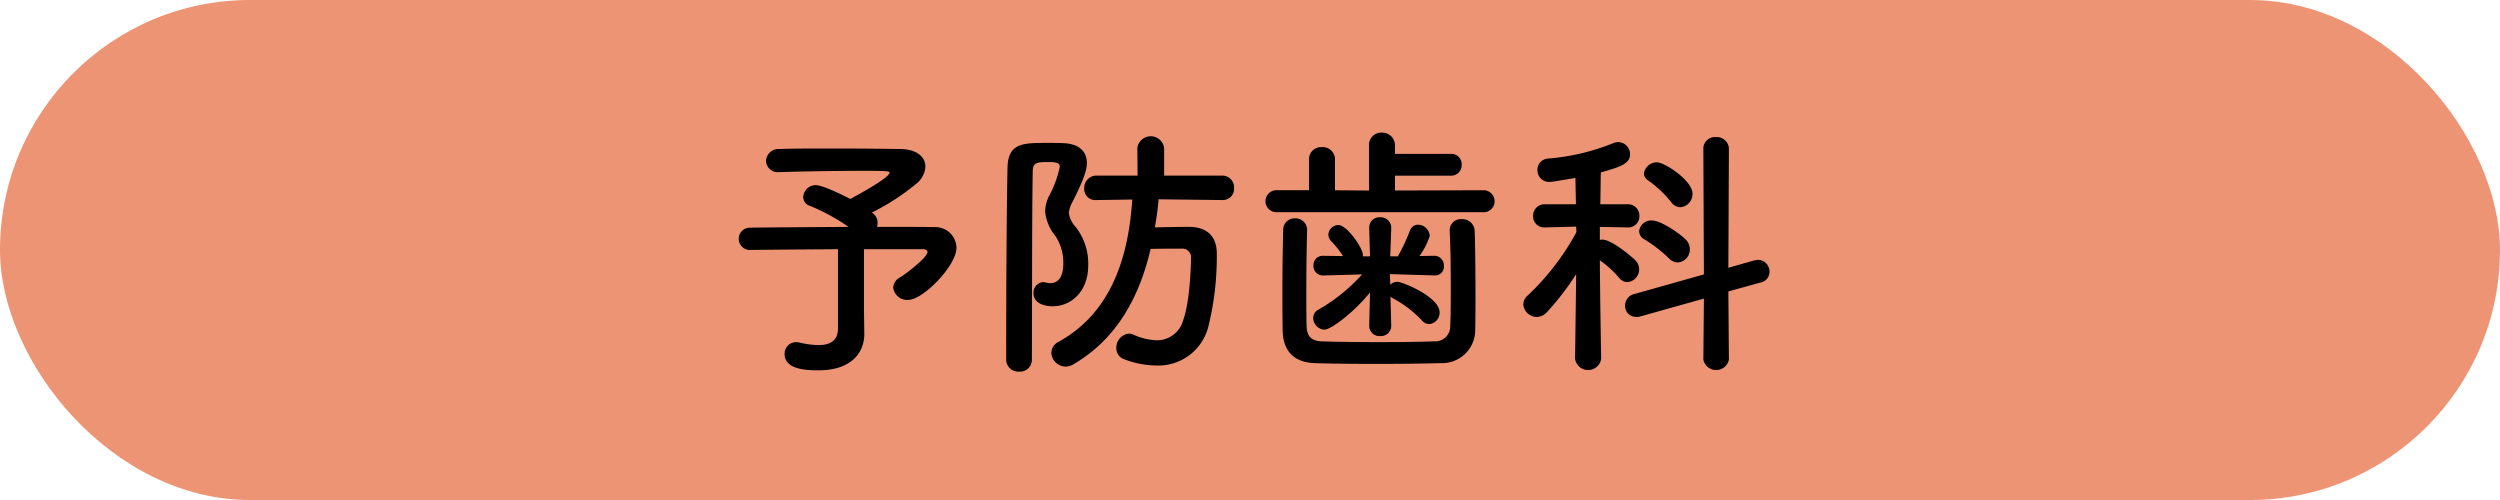
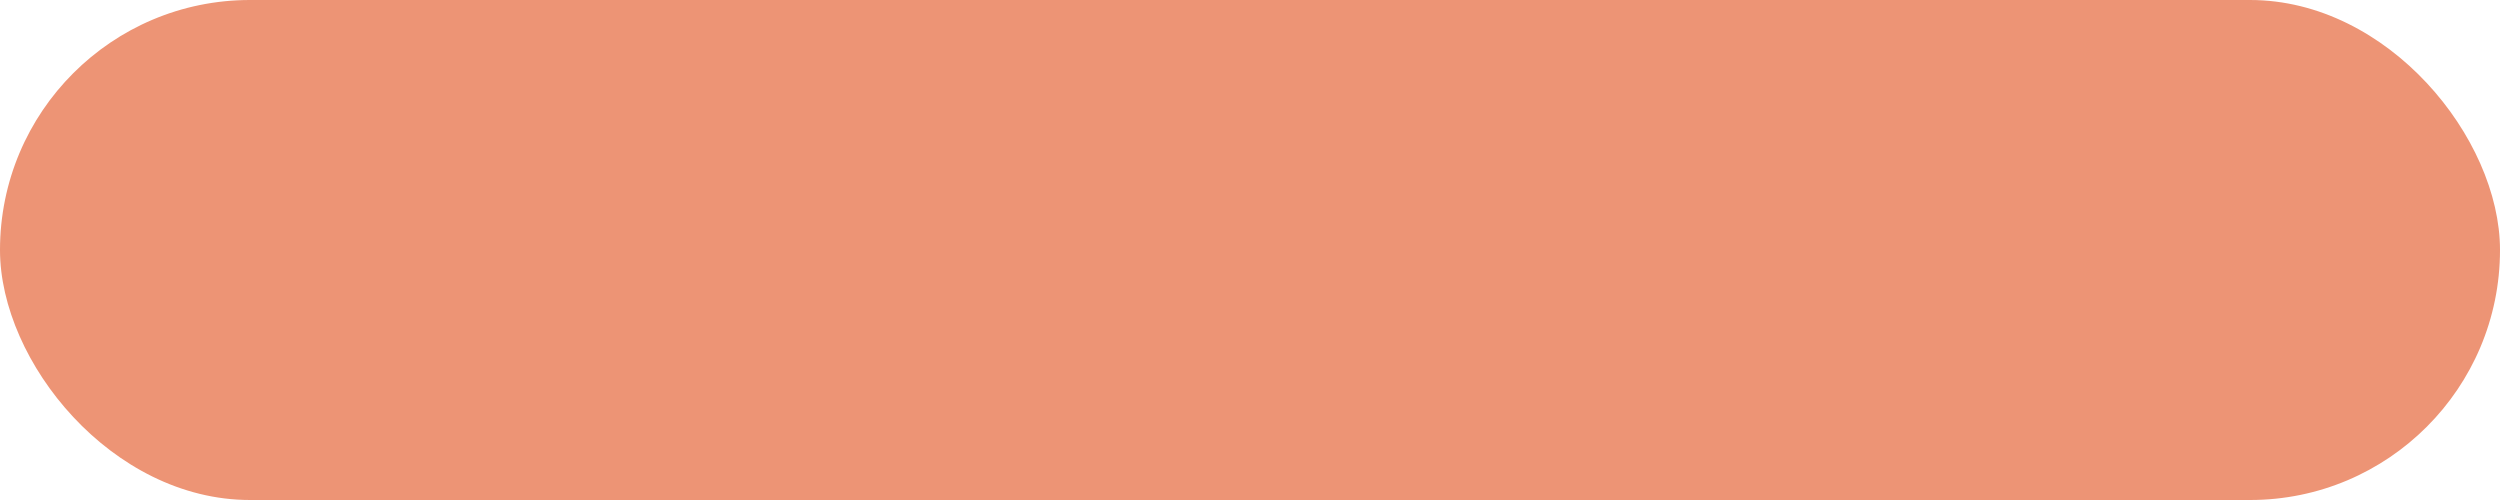
<svg xmlns="http://www.w3.org/2000/svg" id="tit-予防歯科.svg" width="320" height="64" viewBox="0 0 320 64">
  <defs>
    <style>
      .cls-1 {
        fill: #ed9475;
      }

      .cls-2 {
        fill-rule: evenodd;
      }
    </style>
  </defs>
  <rect id="base" class="cls-1" width="320" height="64" rx="32" ry="32" />
-   <path id="予防歯科" class="cls-2" d="M1168.59,967.645v-7.751h7.48c0.45,0,.65.136,0.65,0.34,0,0.714-2.75,2.822-3.5,3.264a1.593,1.593,0,0,0-.89,1.291,1.8,1.8,0,0,0,1.91,1.6c1.9,0,6.19-4.351,6.19-6.7a2.714,2.714,0,0,0-2.89-2.618c-1.09-.034-3.91-0.034-7.28-0.034a1.286,1.286,0,0,0,.07-0.51,1.519,1.519,0,0,0-.51-1.156,0.923,0.923,0,0,1-.21-0.17,29.27,29.27,0,0,0,5.78-3.773,2.978,2.978,0,0,0,1.06-2.108c0-1.224-1.09-2.21-3.16-2.244-1.84-.034-5.48-0.068-8.94-0.068-2.52,0-4.97,0-6.57.068a1.6,1.6,0,0,0-1.73,1.53,1.507,1.507,0,0,0,1.67,1.428h0.1c2.62-.1,7.71-0.17,10.94-0.17,2.96,0,3.1.068,3.1,0.238,0,0.714-4.97,3.332-5.03,3.366-1.16-.612-3.57-1.768-4.39-1.768a1.61,1.61,0,0,0-1.63,1.5,1.19,1.19,0,0,0,.88,1.156,26.225,26.225,0,0,1,4.93,2.685c-4.99.034-10.26,0.068-12.71,0.1a1.43,1.43,0,0,0,0,2.856h0.03c2.28-.034,6.87-0.068,11.32-0.1v10.131c0,1.36-.74,2.142-2.51,2.142a11.116,11.116,0,0,1-2.35-.306,2.684,2.684,0,0,0-.47-0.068,1.471,1.471,0,0,0-1.5,1.53c0,2.039,2.99,2.073,4.35,2.073,4.32,0,5.85-2.379,5.85-4.623v-0.068Zm45.9-14.04a1.429,1.429,0,0,0,1.47-1.53,1.508,1.508,0,0,0-1.5-1.6h-7.45v-3.536a1.731,1.731,0,0,0-3.43,0l0.03,3.536h-5.3a1.568,1.568,0,0,0-1.53,1.632,1.41,1.41,0,0,0,1.5,1.5h0.03l4.62-.068c-0.47,7.173-2.58,14.448-9.45,18.222a1.613,1.613,0,0,0-.91,1.394,1.855,1.855,0,0,0,1.83,1.767,2.051,2.051,0,0,0,1.02-.306c5.47-3.2,8.4-8.5,9.86-14.754,1.33-.034,2.79-0.034,3.94-0.034a1.113,1.113,0,0,1,1.23,1.224c0,0.884-.14,5.541-0.99,7.887a3.474,3.474,0,0,1-3.4,2.618,7.789,7.789,0,0,1-2.96-.714,1.3,1.3,0,0,0-.61-0.136,1.79,1.79,0,0,0-1.6,1.836,1.494,1.494,0,0,0,1.06,1.462,11.789,11.789,0,0,0,4.08.781,6.6,6.6,0,0,0,6.66-5.065,37.578,37.578,0,0,0,1.06-9.281c0-2.244-1.33-3.4-3.54-3.4-1.5,0-2.96.034-4.39,0.068,0.21-1.156.38-2.38,0.48-3.6l8.16,0.1h0.03Zm-24.41,20.466c0.04-7.99,0-17.781.11-24.138,0-1.156.57-1.19,2.07-1.19,1.09,0,1.39.17,1.39,0.612a13.67,13.67,0,0,1-1.32,3.638,4.649,4.649,0,0,0-.55,2.073,5.756,5.756,0,0,0,1.3,3.128,6.134,6.134,0,0,1,1.02,3.57c0,0.442,0,2.482-1.7,2.482a2.658,2.658,0,0,1-.48-0.068,1.79,1.79,0,0,0-.37-0.068,1.334,1.334,0,0,0-1.26,1.427c0,1.326,1.46,1.666,2.45,1.666,2.41,0,4.55-1.938,4.55-5.2a7.607,7.607,0,0,0-1.56-4.9,3.428,3.428,0,0,1-.92-1.8,3.6,3.6,0,0,1,.51-1.529c1.6-3.2,1.8-4.182,1.8-4.9,0-1.462-.98-2.482-3.02-2.55-0.62-.034-1.3-0.034-1.98-0.034-3.23,0-5.1,0-5.16,3.23-0.14,7.173-.17,18.358-0.17,24.546a1.544,1.544,0,0,0,1.66,1.5A1.513,1.513,0,0,0,1190.08,974.071Zm57.9-18.9a1.413,1.413,0,0,0,0-2.821l-11.42.034v-1.9h7.17a1.325,1.325,0,0,0,1.36-1.394,1.308,1.308,0,0,0-1.36-1.394h-7.17v-1.054a1.631,1.631,0,0,0-1.7-1.666,1.573,1.573,0,0,0-1.63,1.666v5.746l-4.35-.034V948.4a1.56,1.56,0,0,0-1.67-1.564,1.536,1.536,0,0,0-1.66,1.564v3.944h-4.12a1.411,1.411,0,1,0,0,2.821h26.55Zm-11.9,14.551-0.1-3.74a2.78,2.78,0,0,0,.31.2,14.248,14.248,0,0,1,3.67,2.788,1.291,1.291,0,0,0,.99.51,1.459,1.459,0,0,0,1.32-1.5c0-1.972-4.76-3.909-5.4-3.909a1.322,1.322,0,0,0-.92.374l-0.04-1.36,5.68,0.17h0.07a1.117,1.117,0,0,0,1.16-1.19,1.235,1.235,0,0,0-1.19-1.326h-0.04l-1.9.034a8.994,8.994,0,0,0,1.32-2.584,1.543,1.543,0,0,0-1.49-1.428,1.11,1.11,0,0,0-1.06.782,24.883,24.883,0,0,1-1.53,3.264h-0.98l0.13-3.6V957.14a1.345,1.345,0,0,0-1.42-1.326,1.3,1.3,0,0,0-1.4,1.394l0.1,3.6h-0.91v-0.2c0-.816-2.01-3.808-3.16-3.808a1.294,1.294,0,0,0-1.26,1.224,1.212,1.212,0,0,0,.3.782,12.108,12.108,0,0,1,1.57,1.972l-2.52-.034h-0.03a1.179,1.179,0,0,0-1.23,1.224,1.214,1.214,0,0,0,1.23,1.292h0.03l4.97-.136a22.784,22.784,0,0,1-5.61,4.521,1.183,1.183,0,0,0-.65,1.054,1.524,1.524,0,0,0,1.43,1.5c0.81,0,3.67-2.108,5.84-4.76l-0.1,4.284v0.034a1.29,1.29,0,0,0,1.4,1.258,1.312,1.312,0,0,0,1.42-1.258v-0.034Zm-10.77-12.273a1.48,1.48,0,0,0-1.57-1.5,1.448,1.448,0,0,0-1.49,1.53c-0.07,2.482-.1,5.134-0.1,7.683,0,1.8,0,3.5.03,5.066,0.03,2.72,1.46,4.148,4.05,4.25,1.97,0.067,4.89.1,7.88,0.1,3.03,0,6.09-.034,8.3-0.1a4.235,4.235,0,0,0,4.42-4.284c0.03-1.326.03-2.924,0.03-4.522,0-3.059-.03-6.221-0.1-8.091a1.57,1.57,0,0,0-1.67-1.53,1.418,1.418,0,0,0-1.53,1.428v0.1c0.11,2.108.14,4.726,0.14,7.207,0,1.768,0,3.5-.07,4.9a1.918,1.918,0,0,1-2.04,2.006c-1.8.068-4.45,0.1-7.14,0.1s-5.4-.034-7.27-0.1c-1.5-.068-1.91-0.782-1.94-2.074-0.03-1.088-.03-2.482-0.03-3.944,0-2.753.03-5.881,0.1-8.193v-0.034Zm47.77-2.923a1.693,1.693,0,0,0,1.56-1.734c0-1.7-3.6-4.012-4.52-4.012a1.672,1.672,0,0,0-1.7,1.428,1.122,1.122,0,0,0,.54.884,14.412,14.412,0,0,1,2.93,2.754A1.511,1.511,0,0,0,1273.08,954.523Zm2.95,19.514a1.671,1.671,0,0,0,3.27,0l-0.07-8.738,4.18-1.155a1.384,1.384,0,0,0,1.09-1.36,1.509,1.509,0,0,0-1.46-1.53,2.658,2.658,0,0,0-.48.068l-3.33.952,0.07-15.265a1.543,1.543,0,0,0-1.67-1.462,1.467,1.467,0,0,0-1.6,1.462l0.07,16.115-8.94,2.515a1.518,1.518,0,0,0-1.15,1.462,1.4,1.4,0,0,0,1.42,1.462,1.641,1.641,0,0,0,.55-0.068l8.12-2.278Zm-3.29-12.443a1.656,1.656,0,0,0,1.56-1.7,1.788,1.788,0,0,0-.58-1.292c-0.61-.612-3.06-2.38-4.25-2.38a1.541,1.541,0,0,0-1.66,1.36,1.219,1.219,0,0,0,.68,1.054,18.178,18.178,0,0,1,3.12,2.414A1.605,1.605,0,0,0,1272.74,961.594Zm-9.79,12.307s-0.14-7.446-.17-12.579a12.556,12.556,0,0,1,2.44,2.21,1.413,1.413,0,0,0,1.09.578,1.636,1.636,0,0,0,1.02-2.788c-0.17-.2-2.96-2.652-4.21-2.652a1.225,1.225,0,0,0-.34.034v-1.666l3.53,0.068h0.04a1.416,1.416,0,0,0,1.49-1.462,1.452,1.452,0,0,0-1.53-1.5h-3.47c0.04-1.836.04-3.366,0.07-4.08,2.45-.68,3.74-1.122,3.74-2.312a1.548,1.548,0,0,0-1.53-1.564,1.65,1.65,0,0,0-.54.1,28.381,28.381,0,0,1-8.43,2.006,1.44,1.44,0,0,0-1.36,1.462,1.5,1.5,0,0,0,1.56,1.53c0.37,0,2.65-.408,3.3-0.51l0.07,3.366h-3.95a1.452,1.452,0,0,0-1.53,1.5,1.4,1.4,0,0,0,1.5,1.462h0.03l3.98-.1,0.03,0.714a32.189,32.189,0,0,1-6.22,8.091,1.522,1.522,0,0,0-.58,1.156,1.748,1.748,0,0,0,1.74,1.6,1.843,1.843,0,0,0,1.29-.612,35.028,35.028,0,0,0,3.74-4.861l-0.14,10.811v0.034a1.691,1.691,0,0,0,3.34,0V973.9Z" transform="translate(-1058 -928)" />
</svg>